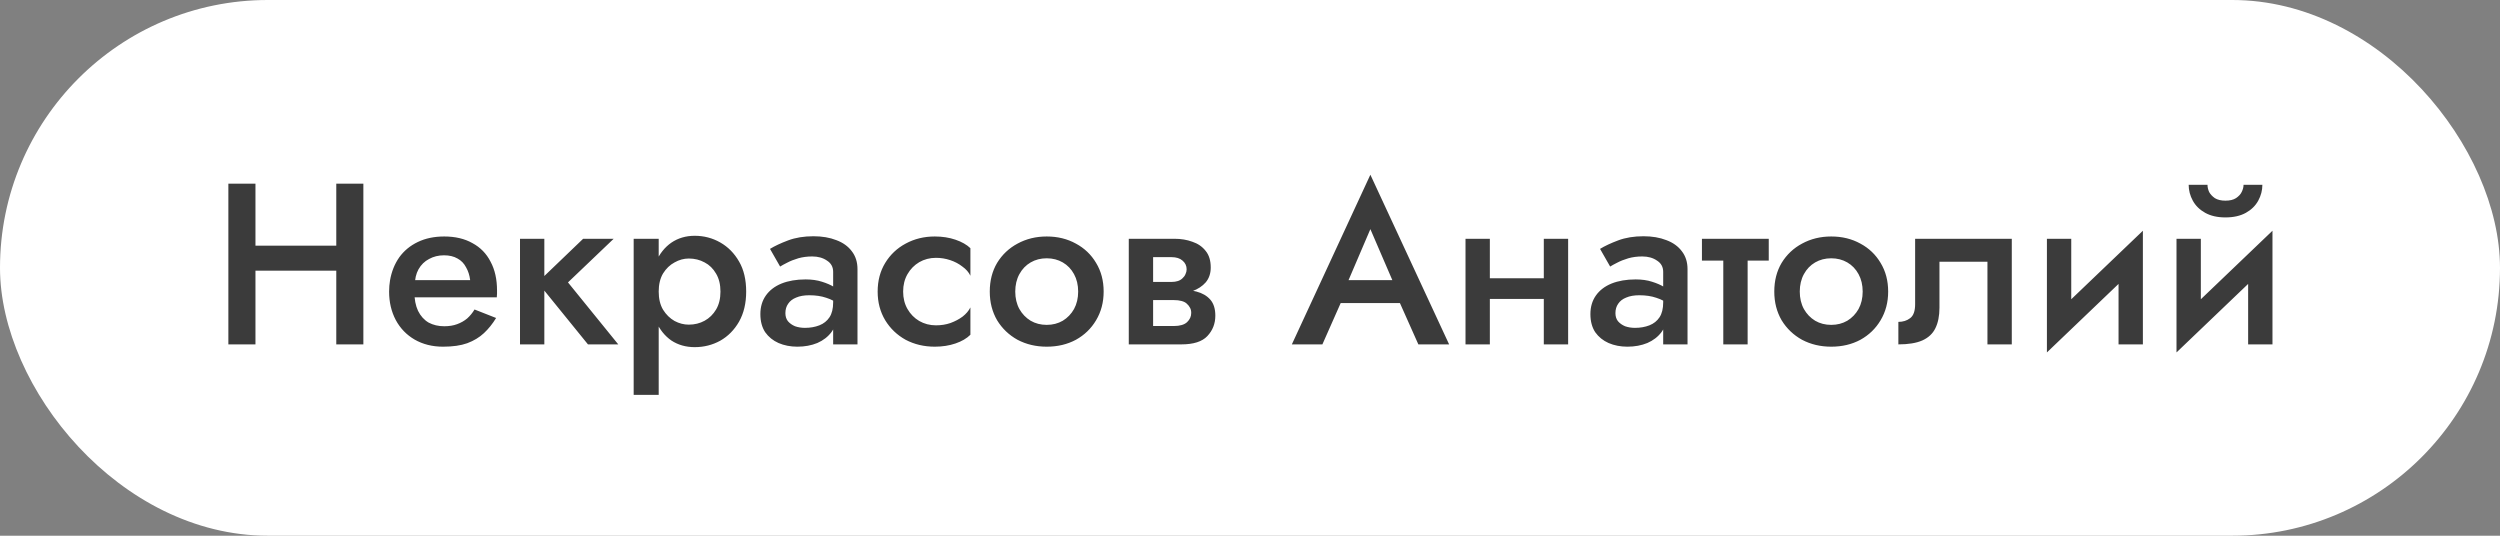
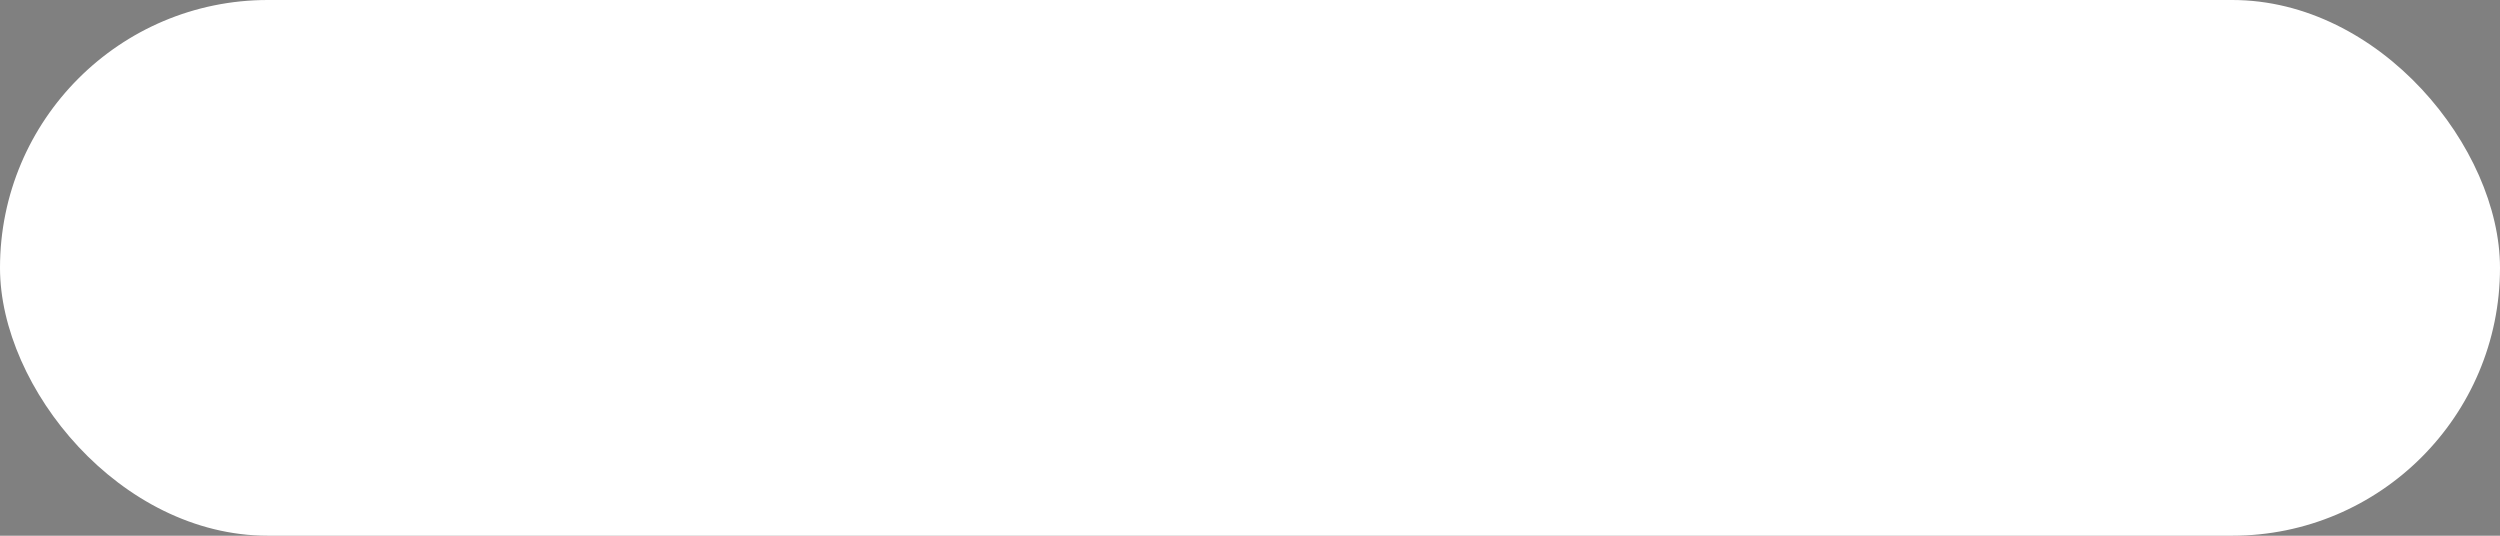
<svg xmlns="http://www.w3.org/2000/svg" width="196" height="42" viewBox="0 0 196 42" fill="none">
  <rect x="0" y="0" width="196" height="42" fill="#808080" stroke="none" />
  <rect width="196" height="42" rx="21" fill="white" />
-   <path d="M18.75 21.222V19.26H27.75V21.222H18.75ZM26.364 14.4H28.488V27H26.364V14.4ZM17.904 14.4H20.028V27H17.904V14.4ZM31.677 23.31V21.96H36.861C36.812 21.576 36.705 21.24 36.536 20.952C36.38 20.652 36.158 20.424 35.87 20.268C35.583 20.1 35.228 20.016 34.809 20.016C34.377 20.016 33.986 20.112 33.639 20.304C33.291 20.484 33.014 20.754 32.81 21.114C32.618 21.462 32.523 21.876 32.523 22.356L32.486 22.86C32.486 23.46 32.583 23.964 32.775 24.372C32.978 24.78 33.255 25.086 33.602 25.29C33.962 25.482 34.37 25.578 34.827 25.578C35.211 25.578 35.547 25.524 35.834 25.416C36.135 25.308 36.398 25.158 36.627 24.966C36.855 24.762 37.047 24.528 37.203 24.264L38.895 24.93C38.618 25.386 38.3 25.782 37.941 26.118C37.581 26.454 37.142 26.718 36.627 26.91C36.123 27.09 35.492 27.18 34.736 27.18C33.897 27.18 33.153 26.994 32.505 26.622C31.869 26.25 31.377 25.74 31.029 25.092C30.68 24.432 30.506 23.688 30.506 22.86C30.506 22.704 30.512 22.554 30.524 22.41C30.537 22.266 30.555 22.122 30.578 21.978C30.698 21.294 30.939 20.694 31.299 20.178C31.671 19.662 32.157 19.26 32.757 18.972C33.356 18.684 34.047 18.54 34.827 18.54C35.691 18.54 36.428 18.714 37.041 19.062C37.664 19.398 38.139 19.884 38.462 20.52C38.798 21.144 38.967 21.894 38.967 22.77C38.967 22.842 38.967 22.926 38.967 23.022C38.967 23.106 38.961 23.202 38.949 23.31H31.677ZM40.768 18.72H42.676V27H40.768V18.72ZM45.718 18.72H48.112L44.53 22.14L48.472 27H46.096L42.154 22.14L45.718 18.72ZM51.642 30.96H49.68V18.72H51.642V30.96ZM58.5 22.86C58.5 23.772 58.314 24.558 57.942 25.218C57.57 25.866 57.078 26.364 56.466 26.712C55.854 27.048 55.188 27.216 54.468 27.216C53.772 27.216 53.16 27.042 52.632 26.694C52.116 26.334 51.714 25.83 51.426 25.182C51.138 24.522 50.994 23.748 50.994 22.86C50.994 21.96 51.138 21.186 51.426 20.538C51.714 19.89 52.116 19.386 52.632 19.026C53.16 18.666 53.772 18.486 54.468 18.486C55.188 18.486 55.854 18.66 56.466 19.008C57.078 19.356 57.57 19.854 57.942 20.502C58.314 21.138 58.5 21.924 58.5 22.86ZM56.484 22.86C56.484 22.308 56.37 21.84 56.142 21.456C55.914 21.06 55.614 20.766 55.242 20.574C54.87 20.37 54.456 20.268 54 20.268C53.616 20.268 53.244 20.37 52.884 20.574C52.524 20.766 52.224 21.054 51.984 21.438C51.756 21.822 51.642 22.296 51.642 22.86C51.642 23.424 51.756 23.898 51.984 24.282C52.224 24.666 52.524 24.96 52.884 25.164C53.244 25.356 53.616 25.452 54 25.452C54.456 25.452 54.87 25.35 55.242 25.146C55.614 24.942 55.914 24.648 56.142 24.264C56.37 23.88 56.484 23.412 56.484 22.86ZM61.575 24.552C61.575 24.804 61.641 25.014 61.773 25.182C61.917 25.35 62.103 25.482 62.331 25.578C62.571 25.662 62.829 25.704 63.105 25.704C63.525 25.704 63.903 25.638 64.239 25.506C64.575 25.374 64.839 25.164 65.031 24.876C65.223 24.588 65.319 24.198 65.319 23.706L65.607 24.66C65.607 25.188 65.469 25.644 65.193 26.028C64.917 26.4 64.545 26.688 64.077 26.892C63.609 27.084 63.087 27.18 62.511 27.18C61.971 27.18 61.479 27.084 61.035 26.892C60.603 26.7 60.255 26.418 59.991 26.046C59.739 25.662 59.613 25.188 59.613 24.624C59.613 24.06 59.757 23.574 60.045 23.166C60.333 22.758 60.741 22.446 61.269 22.23C61.809 22.014 62.439 21.906 63.159 21.906C63.639 21.906 64.065 21.966 64.437 22.086C64.821 22.206 65.139 22.344 65.391 22.5C65.643 22.656 65.817 22.794 65.913 22.914V23.94C65.541 23.664 65.163 23.466 64.779 23.346C64.395 23.214 63.951 23.148 63.447 23.148C63.039 23.148 62.697 23.208 62.421 23.328C62.145 23.436 61.935 23.598 61.791 23.814C61.647 24.018 61.575 24.264 61.575 24.552ZM61.161 20.898L60.369 19.512C60.741 19.284 61.215 19.062 61.791 18.846C62.367 18.63 63.027 18.522 63.771 18.522C64.455 18.522 65.055 18.624 65.571 18.828C66.087 19.02 66.489 19.308 66.777 19.692C67.077 20.076 67.227 20.544 67.227 21.096V27H65.319V21.312C65.319 20.928 65.157 20.634 64.833 20.43C64.521 20.214 64.137 20.106 63.681 20.106C63.285 20.106 62.919 20.154 62.583 20.25C62.259 20.346 61.971 20.46 61.719 20.592C61.479 20.712 61.293 20.814 61.161 20.898ZM70.806 22.86C70.806 23.376 70.92 23.832 71.148 24.228C71.376 24.624 71.682 24.936 72.066 25.164C72.462 25.392 72.9 25.506 73.38 25.506C73.788 25.506 74.166 25.446 74.514 25.326C74.874 25.194 75.192 25.026 75.468 24.822C75.744 24.606 75.948 24.366 76.08 24.102V26.244C75.792 26.532 75.402 26.76 74.91 26.928C74.418 27.096 73.878 27.18 73.29 27.18C72.45 27.18 71.688 27 71.004 26.64C70.332 26.268 69.798 25.758 69.402 25.11C69.006 24.45 68.808 23.7 68.808 22.86C68.808 22.008 69.006 21.258 69.402 20.61C69.798 19.962 70.332 19.458 71.004 19.098C71.688 18.726 72.45 18.54 73.29 18.54C73.878 18.54 74.418 18.624 74.91 18.792C75.402 18.96 75.792 19.182 76.08 19.458V21.618C75.948 21.342 75.738 21.102 75.45 20.898C75.174 20.682 74.856 20.514 74.496 20.394C74.136 20.274 73.764 20.214 73.38 20.214C72.9 20.214 72.462 20.328 72.066 20.556C71.682 20.784 71.376 21.096 71.148 21.492C70.92 21.888 70.806 22.344 70.806 22.86ZM77.598 22.86C77.598 22.008 77.79 21.258 78.174 20.61C78.57 19.962 79.104 19.458 79.776 19.098C80.46 18.726 81.222 18.54 82.062 18.54C82.914 18.54 83.676 18.726 84.348 19.098C85.02 19.458 85.548 19.962 85.932 20.61C86.328 21.258 86.526 22.008 86.526 22.86C86.526 23.7 86.328 24.45 85.932 25.11C85.548 25.758 85.02 26.268 84.348 26.64C83.676 27 82.914 27.18 82.062 27.18C81.222 27.18 80.46 27 79.776 26.64C79.104 26.268 78.57 25.758 78.174 25.11C77.79 24.45 77.598 23.7 77.598 22.86ZM79.596 22.86C79.596 23.376 79.704 23.832 79.92 24.228C80.136 24.612 80.43 24.918 80.802 25.146C81.174 25.362 81.594 25.47 82.062 25.47C82.53 25.47 82.95 25.362 83.322 25.146C83.694 24.918 83.988 24.612 84.204 24.228C84.42 23.832 84.528 23.376 84.528 22.86C84.528 22.344 84.42 21.888 84.204 21.492C83.988 21.096 83.694 20.79 83.322 20.574C82.95 20.358 82.53 20.25 82.062 20.25C81.594 20.25 81.174 20.358 80.802 20.574C80.43 20.79 80.136 21.096 79.92 21.492C79.704 21.888 79.596 22.344 79.596 22.86ZM89.63 22.68H92.258C92.835 22.68 93.35 22.74 93.806 22.86C94.263 22.98 94.623 23.19 94.886 23.49C95.15 23.79 95.282 24.21 95.282 24.75C95.282 25.374 95.073 25.908 94.653 26.352C94.245 26.784 93.567 27 92.618 27H89.63V25.56H92.025C92.504 25.56 92.853 25.458 93.069 25.254C93.284 25.05 93.392 24.81 93.392 24.534C93.392 24.378 93.362 24.246 93.302 24.138C93.243 24.018 93.159 23.91 93.05 23.814C92.954 23.718 92.817 23.646 92.636 23.598C92.469 23.55 92.264 23.526 92.025 23.526H89.63V22.68ZM89.63 23.04V22.104H91.844C92.037 22.104 92.204 22.08 92.349 22.032C92.493 21.984 92.612 21.912 92.709 21.816C92.817 21.72 92.894 21.612 92.942 21.492C93.002 21.372 93.032 21.246 93.032 21.114C93.032 20.838 92.924 20.61 92.709 20.43C92.504 20.25 92.216 20.16 91.844 20.16H89.63V18.72H92.079C92.594 18.72 93.062 18.798 93.483 18.954C93.915 19.098 94.263 19.338 94.526 19.674C94.79 19.998 94.922 20.43 94.922 20.97C94.922 21.438 94.79 21.828 94.526 22.14C94.263 22.44 93.915 22.668 93.483 22.824C93.062 22.968 92.594 23.04 92.079 23.04H89.63ZM88.496 18.72H90.404V27H88.496V18.72ZM104.143 23.76L104.557 21.96H110.407L110.803 23.76H104.143ZM107.437 17.964L105.457 22.59L105.421 23.058L103.675 27H101.281L107.437 13.698L113.611 27H111.199L109.489 23.166L109.453 22.644L107.437 17.964ZM115.742 23.436V21.816H122.078V23.436H115.742ZM121.034 18.72H122.942V27H121.034V18.72ZM114.896 18.72H116.804V27H114.896V18.72ZM126.65 24.552C126.65 24.804 126.716 25.014 126.848 25.182C126.992 25.35 127.178 25.482 127.406 25.578C127.646 25.662 127.904 25.704 128.18 25.704C128.6 25.704 128.978 25.638 129.314 25.506C129.65 25.374 129.914 25.164 130.106 24.876C130.298 24.588 130.394 24.198 130.394 23.706L130.682 24.66C130.682 25.188 130.544 25.644 130.268 26.028C129.992 26.4 129.62 26.688 129.152 26.892C128.684 27.084 128.162 27.18 127.586 27.18C127.046 27.18 126.554 27.084 126.11 26.892C125.678 26.7 125.33 26.418 125.066 26.046C124.814 25.662 124.688 25.188 124.688 24.624C124.688 24.06 124.832 23.574 125.12 23.166C125.408 22.758 125.816 22.446 126.344 22.23C126.884 22.014 127.514 21.906 128.234 21.906C128.714 21.906 129.14 21.966 129.512 22.086C129.896 22.206 130.214 22.344 130.466 22.5C130.718 22.656 130.892 22.794 130.988 22.914V23.94C130.616 23.664 130.238 23.466 129.854 23.346C129.47 23.214 129.026 23.148 128.522 23.148C128.114 23.148 127.772 23.208 127.496 23.328C127.22 23.436 127.01 23.598 126.866 23.814C126.722 24.018 126.65 24.264 126.65 24.552ZM126.236 20.898L125.444 19.512C125.816 19.284 126.29 19.062 126.866 18.846C127.442 18.63 128.102 18.522 128.846 18.522C129.53 18.522 130.13 18.624 130.646 18.828C131.162 19.02 131.564 19.308 131.852 19.692C132.152 20.076 132.302 20.544 132.302 21.096V27H130.394V21.312C130.394 20.928 130.232 20.634 129.908 20.43C129.596 20.214 129.212 20.106 128.756 20.106C128.36 20.106 127.994 20.154 127.658 20.25C127.334 20.346 127.046 20.46 126.794 20.592C126.554 20.712 126.368 20.814 126.236 20.898ZM133.432 18.72H138.67V20.43H133.432V18.72ZM135.106 19.08H137.014V27H135.106V19.08ZM139.104 22.86C139.104 22.008 139.296 21.258 139.68 20.61C140.076 19.962 140.61 19.458 141.282 19.098C141.966 18.726 142.728 18.54 143.568 18.54C144.42 18.54 145.182 18.726 145.854 19.098C146.526 19.458 147.054 19.962 147.438 20.61C147.834 21.258 148.032 22.008 148.032 22.86C148.032 23.7 147.834 24.45 147.438 25.11C147.054 25.758 146.526 26.268 145.854 26.64C145.182 27 144.42 27.18 143.568 27.18C142.728 27.18 141.966 27 141.282 26.64C140.61 26.268 140.076 25.758 139.68 25.11C139.296 24.45 139.104 23.7 139.104 22.86ZM141.102 22.86C141.102 23.376 141.21 23.832 141.426 24.228C141.642 24.612 141.936 24.918 142.308 25.146C142.68 25.362 143.1 25.47 143.568 25.47C144.036 25.47 144.456 25.362 144.828 25.146C145.2 24.918 145.494 24.612 145.71 24.228C145.926 23.832 146.034 23.376 146.034 22.86C146.034 22.344 145.926 21.888 145.71 21.492C145.494 21.096 145.2 20.79 144.828 20.574C144.456 20.358 144.036 20.25 143.568 20.25C143.1 20.25 142.68 20.358 142.308 20.574C141.936 20.79 141.642 21.096 141.426 21.492C141.21 21.888 141.102 22.344 141.102 22.86ZM157.724 18.72V27H155.816V20.52H152.054V24.12C152.054 24.768 151.946 25.308 151.73 25.74C151.526 26.16 151.184 26.478 150.704 26.694C150.236 26.898 149.612 27 148.832 27V25.236C149.192 25.236 149.498 25.14 149.75 24.948C150.014 24.756 150.146 24.39 150.146 23.85V18.72H157.724ZM167.912 20.52L160.478 27.63L160.568 25.2L168.002 18.09L167.912 20.52ZM162.386 18.72V25.416L160.478 27.63V18.72H162.386ZM168.002 18.09V27H166.094V20.286L168.002 18.09ZM178.072 20.52L170.638 27.63L170.728 25.2L178.162 18.09L178.072 20.52ZM172.546 18.72V25.416L170.638 27.63V18.72H172.546ZM178.162 18.09V27H176.254V20.286L178.162 18.09ZM171.592 14.49H173.068C173.068 14.67 173.11 14.856 173.194 15.048C173.29 15.228 173.44 15.39 173.644 15.534C173.86 15.666 174.136 15.732 174.472 15.732C174.82 15.732 175.096 15.666 175.3 15.534C175.516 15.39 175.666 15.228 175.75 15.048C175.846 14.856 175.894 14.67 175.894 14.49H177.37C177.37 14.922 177.262 15.336 177.046 15.732C176.83 16.128 176.506 16.446 176.074 16.686C175.642 16.926 175.108 17.046 174.472 17.046C173.848 17.046 173.32 16.926 172.888 16.686C172.456 16.446 172.132 16.128 171.916 15.732C171.7 15.336 171.592 14.922 171.592 14.49Z" fill="#3B3B3B" />
</svg>